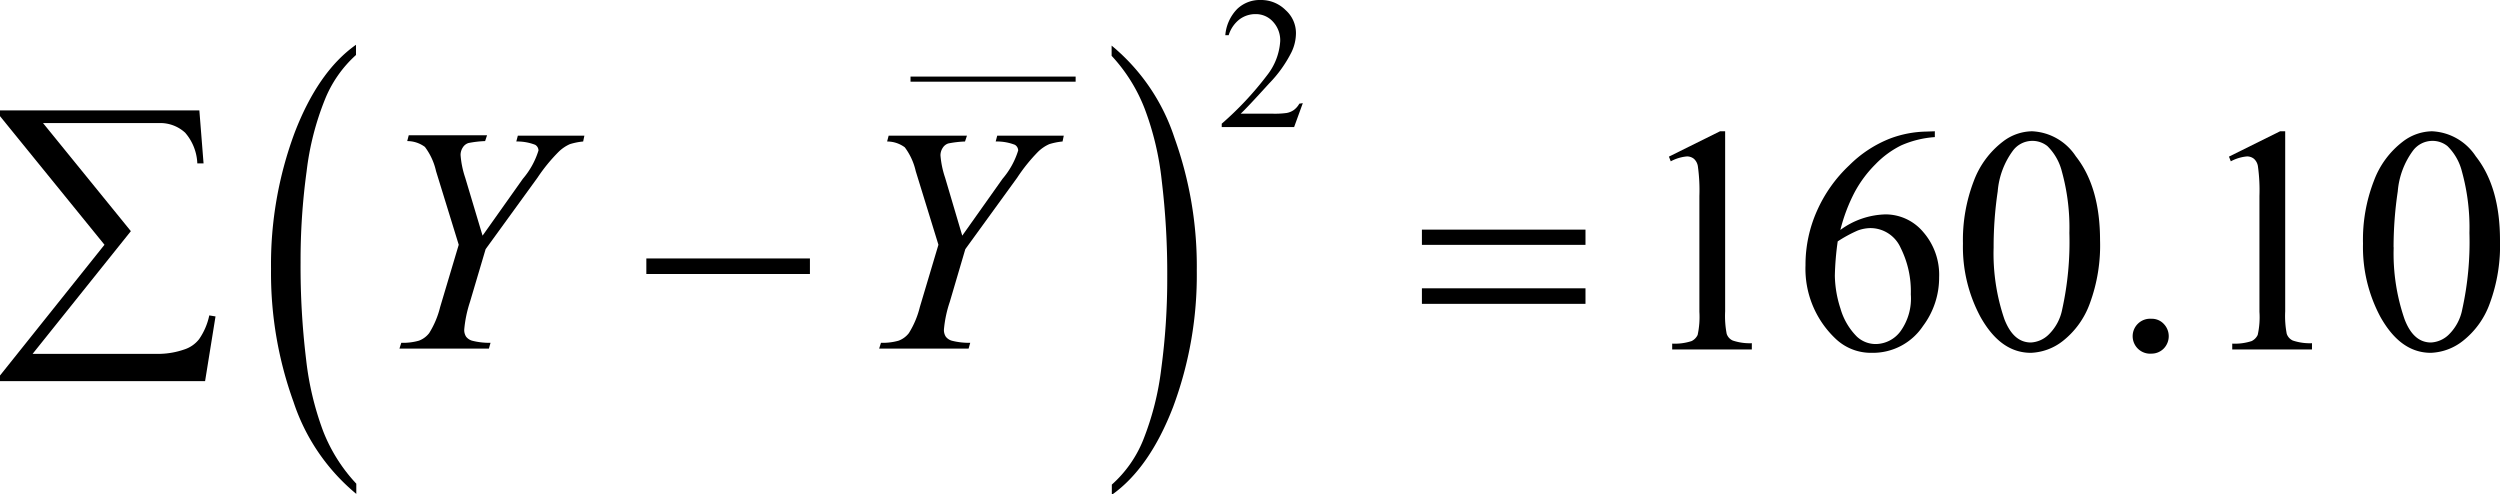
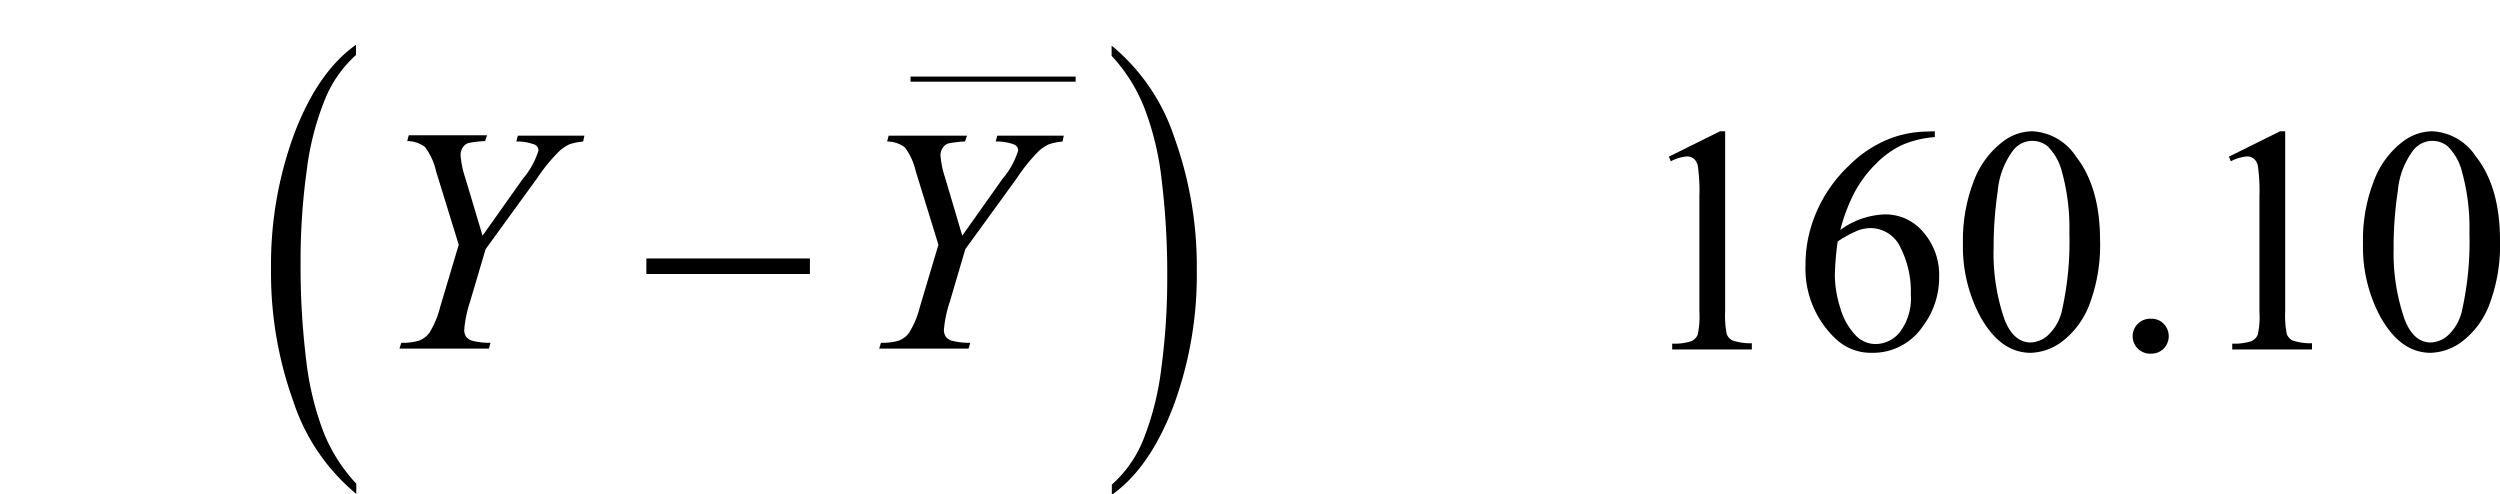
<svg xmlns="http://www.w3.org/2000/svg" viewBox="0 0 244.53 48.32">
  <defs>
    <clipPath id="clip-path" transform="translate(-6.5 -8.82)">
      <rect x="0.01" width="256.28" height="62.52" fill="none" />
    </clipPath>
    <clipPath id="clip-path-2" transform="translate(-6.5 -8.82)">
      <polygon points="1.1 64 256.7 64 256.7 0.96 1.1 0.96 1.1 64 1.1 64" fill="none" />
    </clipPath>
  </defs>
  <title>ecuacion_32</title>
  <g id="Capa_2" data-name="Capa 2">
    <g id="Capa_6" data-name="Capa 6">
      <g clip-path="url(#clip-path-2)">
        <line x1="89.31" y1="7.74" x2="104.96" y2="7.74" fill="none" stroke="#000" stroke-linecap="square" stroke-miterlimit="10" stroke-width="0.5" />
        <path d="M41.35,56.13v1a19.65,19.65,0,0,1-6.14-9,37,37,0,0,1-2.2-13,36.89,36.89,0,0,1,2.31-13.33q2.31-6,6-8.6v1a11.77,11.77,0,0,0-3.05,4.38,27.36,27.36,0,0,0-1.78,7,64.11,64.11,0,0,0-.59,8.91,75.59,75.59,0,0,0,.54,9.48,29.25,29.25,0,0,0,1.66,7A16,16,0,0,0,41.35,56.13Z" transform="translate(-6.5 -8.82)" />
        <path d="M115.23,14.28v-1a19.58,19.58,0,0,1,6.14,9,37.11,37.11,0,0,1,2.19,13,36.93,36.93,0,0,1-2.31,13.33q-2.31,6-6,8.61v-1a11.68,11.68,0,0,0,3.07-4.37,27.81,27.81,0,0,0,1.77-7,65.5,65.5,0,0,0,.58-8.91,75.54,75.54,0,0,0-.54-9.47,28.39,28.39,0,0,0-1.66-7A16.13,16.13,0,0,0,115.23,14.28Z" transform="translate(-6.5 -8.82)" />
-         <path d="M133.93,18.91l-.85,2.34H126v-.33a31.55,31.55,0,0,0,4.43-4.73,6,6,0,0,0,1.29-3.34,2.67,2.67,0,0,0-.71-1.91,2.25,2.25,0,0,0-1.68-.74,2.6,2.6,0,0,0-1.6.52,3.12,3.12,0,0,0-1.05,1.54h-.33a4.16,4.16,0,0,1,1.15-2.55,3.18,3.18,0,0,1,2.3-.89,3.39,3.39,0,0,1,2.46,1,3,3,0,0,1,1,2.24,4.31,4.31,0,0,1-.43,1.85A12.23,12.23,0,0,1,130.62,17c-1.48,1.63-2.4,2.61-2.77,2.94H131a8.38,8.38,0,0,0,1.35-.07,1.74,1.74,0,0,0,.7-.29,1.94,1.94,0,0,0,.54-.62Z" transform="translate(-6.5 -8.82)" />
        <path d="M169.74,24.14l5-2.48h.5V39.28a9.19,9.19,0,0,0,.15,2.19,1.08,1.08,0,0,0,.6.66,5.21,5.21,0,0,0,1.86.26V43h-7.79v-.57a5.26,5.26,0,0,0,1.9-.25,1.27,1.27,0,0,0,.59-.6,8.32,8.32,0,0,0,.17-2.26V28a17.06,17.06,0,0,0-.15-2.93,1.23,1.23,0,0,0-.39-.72,1.07,1.07,0,0,0-.68-.23,4.07,4.07,0,0,0-1.58.48Z" transform="translate(-6.5 -8.82)" />
        <path d="M195.75,21.66v.57a9.83,9.83,0,0,0-3.29.81,9.13,9.13,0,0,0-2.52,1.85,11.59,11.59,0,0,0-2.06,2.78,16.68,16.68,0,0,0-1.37,3.64,7.76,7.76,0,0,1,4.42-1.52,4.81,4.81,0,0,1,3.68,1.72,6.36,6.36,0,0,1,1.56,4.43,7.88,7.88,0,0,1-1.58,4.77,5.88,5.88,0,0,1-5,2.62A5,5,0,0,1,186,41.91a9.4,9.4,0,0,1-2.9-7.14,12.92,12.92,0,0,1,1.12-5.32A13.7,13.7,0,0,1,187.37,25a11.7,11.7,0,0,1,4-2.63,10.56,10.56,0,0,1,3.53-.68Zm-9.5,10.77a27.77,27.77,0,0,0-.28,3.36,10.93,10.93,0,0,0,.55,3.21,6.36,6.36,0,0,0,1.61,2.75,2.69,2.69,0,0,0,1.89.72,3.05,3.05,0,0,0,2.38-1.26,5.48,5.48,0,0,0,1-3.6,9.48,9.48,0,0,0-1-4.56,3.24,3.24,0,0,0-2.95-1.92,3.72,3.72,0,0,0-1.25.24A13.24,13.24,0,0,0,186.25,32.43Z" transform="translate(-6.5 -8.82)" />
        <path d="M198.5,32.65a16.07,16.07,0,0,1,1.07-6.15,8.66,8.66,0,0,1,2.85-3.84,4.79,4.79,0,0,1,2.84-1,5.4,5.4,0,0,1,4.28,2.45q2.37,3,2.37,8.22a16.38,16.38,0,0,1-1,6.17,8.22,8.22,0,0,1-2.65,3.68,5.38,5.38,0,0,1-3.11,1.15c-2,0-3.62-1.17-4.94-3.52A14.44,14.44,0,0,1,198.5,32.65Zm3,.38a19.86,19.86,0,0,0,1.05,7c.59,1.53,1.45,2.29,2.6,2.29a2.69,2.69,0,0,0,1.71-.75,4.7,4.7,0,0,0,1.35-2.5,30.52,30.52,0,0,0,.7-7.46,20.58,20.58,0,0,0-.73-6,5.28,5.28,0,0,0-1.42-2.5,2.35,2.35,0,0,0-1.52-.51,2.37,2.37,0,0,0-1.84.94,7.76,7.76,0,0,0-1.5,4A37,37,0,0,0,201.5,33Z" transform="translate(-6.5 -8.82)" />
        <path d="M216.94,40a1.59,1.59,0,0,1,1.2.5,1.73,1.73,0,0,1,0,2.41,1.67,1.67,0,0,1-1.2.5,1.71,1.71,0,1,1,0-3.41Z" transform="translate(-6.5 -8.82)" />
        <path d="M224.52,24.14l5-2.48h.5V39.28a9.19,9.19,0,0,0,.15,2.19,1.11,1.11,0,0,0,.6.66,5.24,5.24,0,0,0,1.87.26V43h-7.8v-.57a5.26,5.26,0,0,0,1.9-.25,1.27,1.27,0,0,0,.59-.6,7.9,7.9,0,0,0,.17-2.26V28a17.06,17.06,0,0,0-.15-2.93,1.23,1.23,0,0,0-.39-.72,1.07,1.07,0,0,0-.68-.23,4.07,4.07,0,0,0-1.58.48Z" transform="translate(-6.5 -8.82)" />
        <path d="M237.63,32.65a15.88,15.88,0,0,1,1.07-6.15,8.57,8.57,0,0,1,2.84-3.84,4.82,4.82,0,0,1,2.84-1,5.4,5.4,0,0,1,4.28,2.45q2.37,3,2.37,8.22a16.38,16.38,0,0,1-1,6.17,8.15,8.15,0,0,1-2.65,3.68,5.38,5.38,0,0,1-3.11,1.15c-2,0-3.62-1.17-4.94-3.52A14.44,14.44,0,0,1,237.63,32.65Zm3,.38a19.62,19.62,0,0,0,1.06,7c.58,1.53,1.44,2.29,2.59,2.29a2.69,2.69,0,0,0,1.72-.75,4.69,4.69,0,0,0,1.34-2.5,30.52,30.52,0,0,0,.7-7.46,20.58,20.58,0,0,0-.73-6,5.28,5.28,0,0,0-1.42-2.5,2.32,2.32,0,0,0-1.51-.51,2.38,2.38,0,0,0-1.85.94,7.76,7.76,0,0,0-1.5,4A37,37,0,0,0,240.62,33Z" transform="translate(-6.5 -8.82)" />
        <path d="M53.7,31.87l3.94-5.56a7.79,7.79,0,0,0,1.53-2.77.65.65,0,0,0-.33-.56A4.87,4.87,0,0,0,57,22.66l.15-.57h6.51l-.12.57a6.33,6.33,0,0,0-1.3.26,3.75,3.75,0,0,0-1.08.73,16.62,16.62,0,0,0-2.08,2.54l-5.08,7-1.53,5.16a11.93,11.93,0,0,0-.56,2.68,1.19,1.19,0,0,0,.18.72,1.14,1.14,0,0,0,.61.4,6.74,6.74,0,0,0,1.78.2l-.16.57H45.57l.18-.57a5.67,5.67,0,0,0,1.73-.21,2.26,2.26,0,0,0,1-.74,8.72,8.72,0,0,0,1.07-2.54l1.82-6.1-2.22-7.2a6.18,6.18,0,0,0-1.09-2.37,2.9,2.9,0,0,0-1.73-.57l.15-.57h7.66l-.19.57a10.31,10.31,0,0,0-1.63.19,1,1,0,0,0-.55.43,1.33,1.33,0,0,0-.22.75A9,9,0,0,0,52,26.19Z" transform="translate(-6.5 -8.82)" />
        <path d="M100.62,31.87l3.94-5.56a7.79,7.79,0,0,0,1.53-2.77.65.65,0,0,0-.33-.56,4.87,4.87,0,0,0-1.87-.32l.15-.57h6.51l-.12.57a6.33,6.33,0,0,0-1.3.26,3.75,3.75,0,0,0-1.08.73A16.62,16.62,0,0,0,106,26.19l-5.08,7-1.52,5.16a11.56,11.56,0,0,0-.57,2.68,1.19,1.19,0,0,0,.18.72,1.14,1.14,0,0,0,.61.4,6.74,6.74,0,0,0,1.78.2l-.16.57H92.49l.18-.57a5.67,5.67,0,0,0,1.73-.21,2.26,2.26,0,0,0,1-.74,8.72,8.72,0,0,0,1.07-2.54l1.82-6.1-2.22-7.2A6.18,6.18,0,0,0,95,23.23a2.9,2.9,0,0,0-1.73-.57l.15-.57h7.66l-.19.57a10.31,10.31,0,0,0-1.63.19,1,1,0,0,0-.55.43,1.33,1.33,0,0,0-.22.75,9,9,0,0,0,.45,2.16Z" transform="translate(-6.5 -8.82)" />
-         <path d="M26.56,46.1H6.5v-.55L16.72,32.76,6.5,20.18v-.56H26l.41,5.18h-.61a4.87,4.87,0,0,0-1.19-3A3.59,3.59,0,0,0,22,20.86H10.71L19.3,31.43l-9.61,12h12.5A7.8,7.8,0,0,0,24.53,43a3,3,0,0,0,1.44-1,6.36,6.36,0,0,0,1-2.33l.61.1Z" transform="translate(-6.5 -8.82)" />
        <path d="M69.72,34.1h16v1.52h-16Z" transform="translate(-6.5 -8.82)" />
-         <path d="M145.58,31.28h16v1.49h-16Zm0,5.74h16v1.52h-16Z" transform="translate(-6.5 -8.82)" />
      </g>
    </g>
  </g>
</svg>